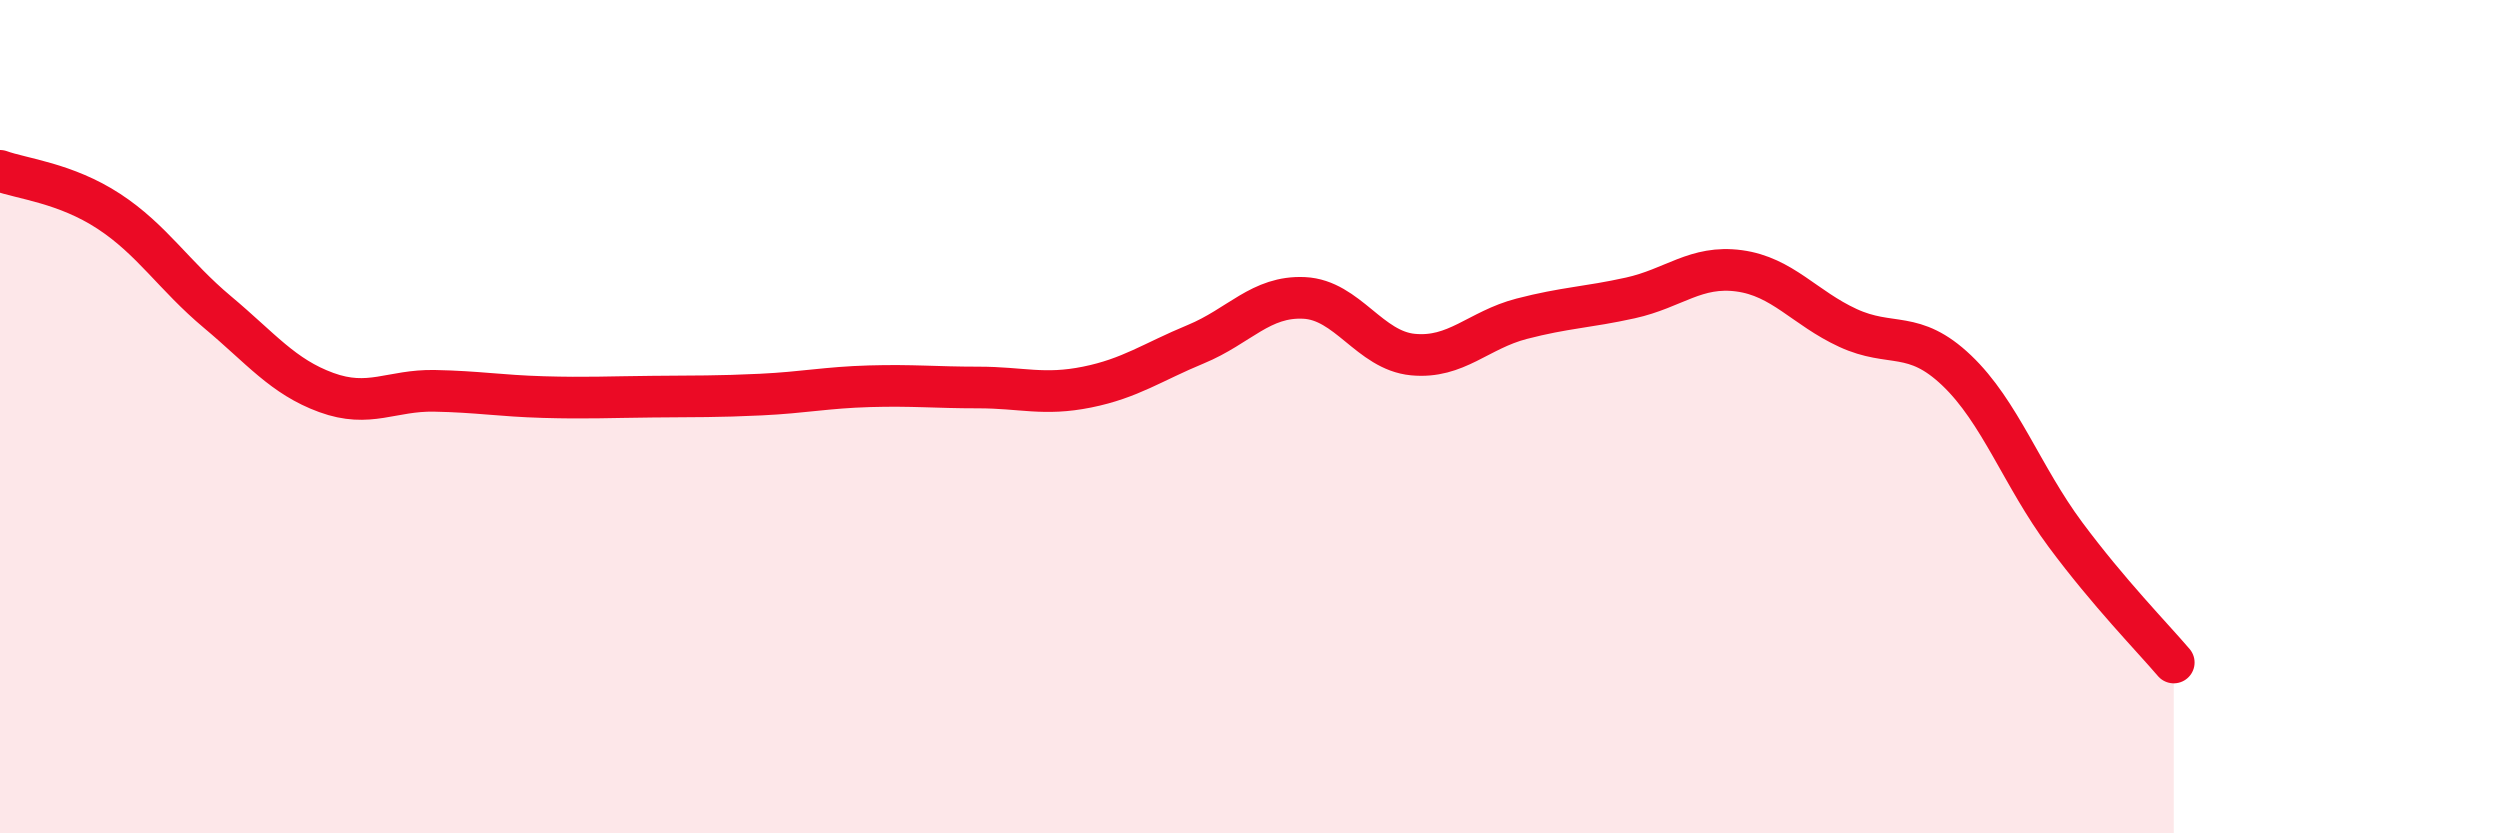
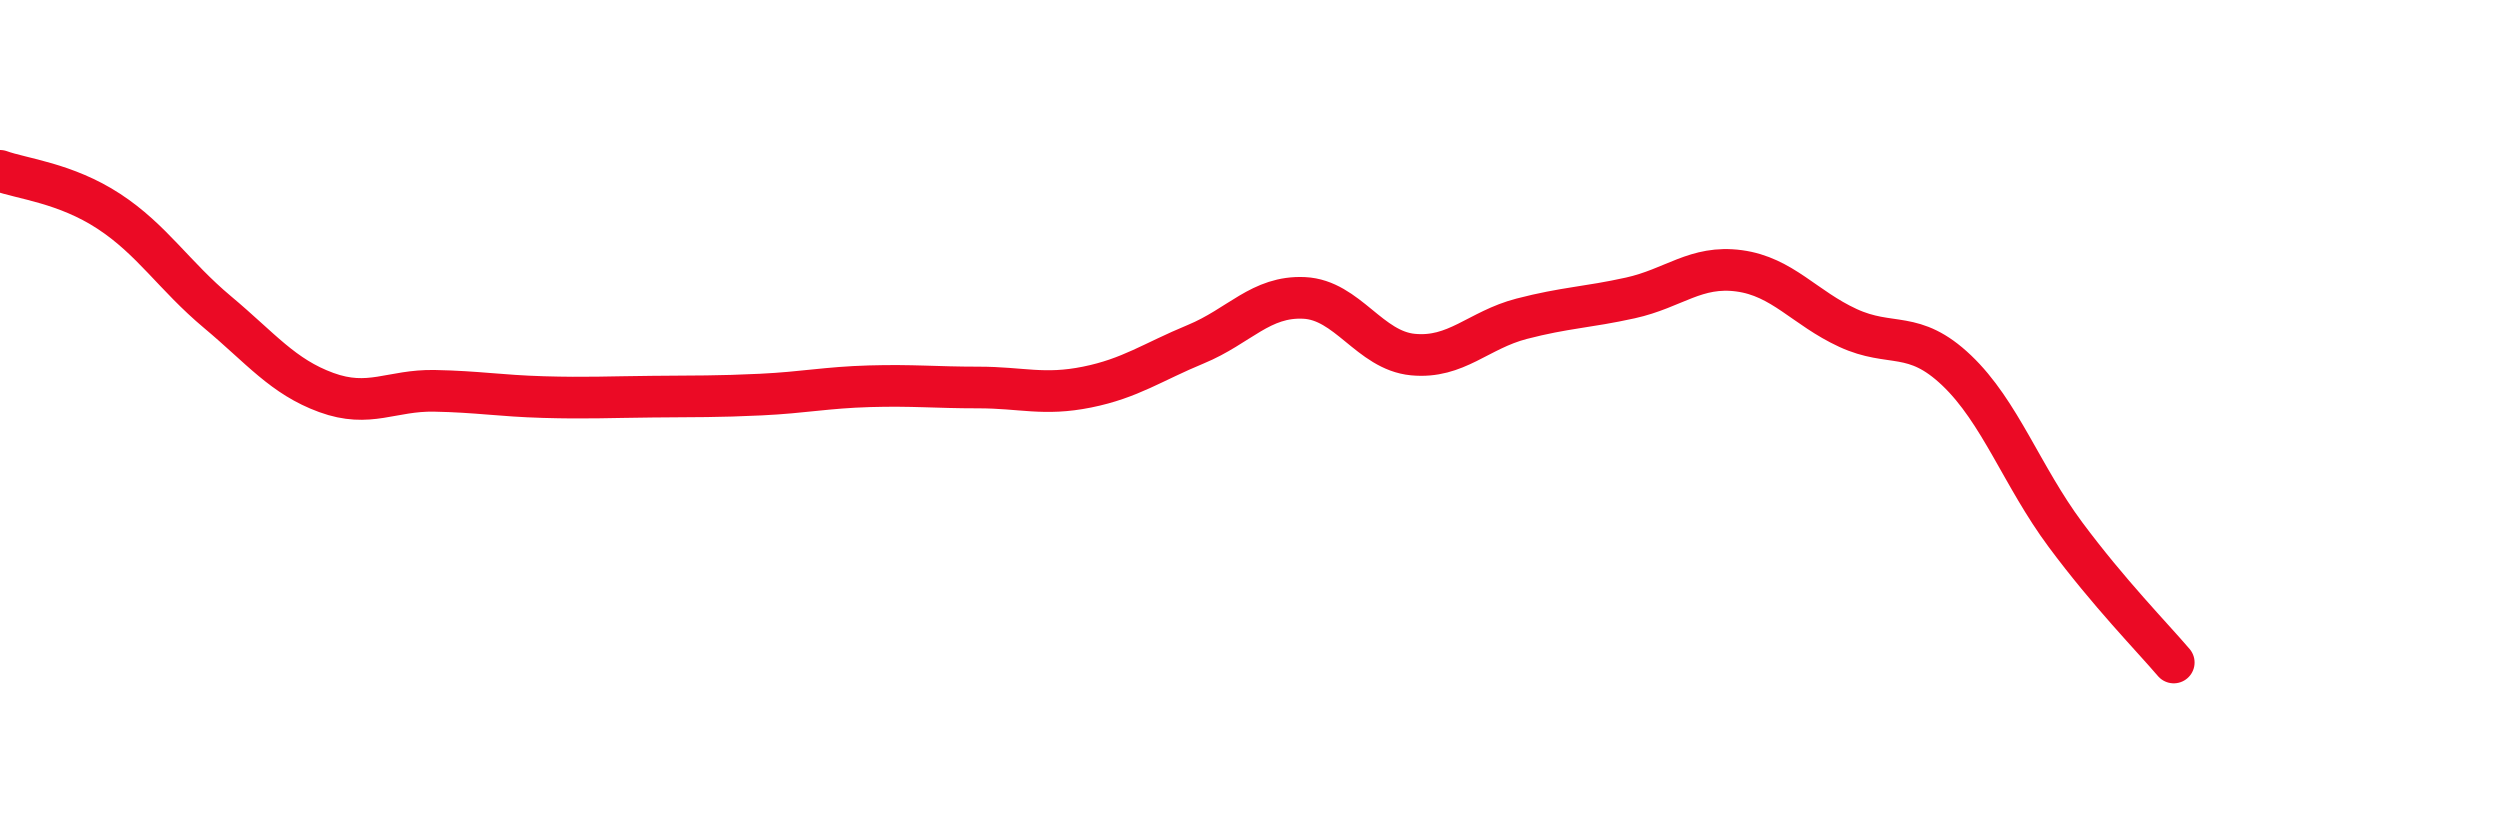
<svg xmlns="http://www.w3.org/2000/svg" width="60" height="20" viewBox="0 0 60 20">
-   <path d="M 0,4.1 C 0.52,4.29 1.57,4.39 2.61,5.07 C 3.65,5.75 4.18,6.62 5.22,7.49 C 6.26,8.36 6.79,9.04 7.83,9.42 C 8.87,9.8 9.39,9.36 10.43,9.38 C 11.47,9.4 12,9.5 13.04,9.53 C 14.08,9.56 14.61,9.53 15.65,9.52 C 16.69,9.51 17.22,9.52 18.26,9.47 C 19.3,9.42 19.83,9.3 20.87,9.27 C 21.91,9.24 22.44,9.3 23.48,9.3 C 24.52,9.3 25.05,9.5 26.09,9.29 C 27.13,9.08 27.66,8.69 28.7,8.26 C 29.74,7.83 30.26,7.1 31.3,7.15 C 32.34,7.2 32.87,8.41 33.91,8.51 C 34.95,8.61 35.48,7.92 36.52,7.65 C 37.56,7.38 38.09,7.38 39.13,7.15 C 40.17,6.92 40.7,6.36 41.74,6.5 C 42.78,6.64 43.31,7.39 44.35,7.87 C 45.39,8.35 45.92,7.9 46.96,8.89 C 48,9.88 48.53,11.43 49.57,12.83 C 50.61,14.23 51.65,15.29 52.17,15.9L52.17 20L0 20Z" fill="#EB0A25" opacity="0.1" stroke-linecap="round" stroke-linejoin="round" />
  <path d="M 0,4.1 C 0.52,4.29 1.57,4.39 2.61,5.07 C 3.65,5.75 4.18,6.62 5.22,7.49 C 6.26,8.36 6.79,9.04 7.83,9.42 C 8.87,9.8 9.39,9.36 10.43,9.38 C 11.47,9.4 12,9.5 13.04,9.53 C 14.08,9.56 14.61,9.53 15.65,9.52 C 16.69,9.51 17.22,9.52 18.26,9.47 C 19.3,9.42 19.83,9.3 20.87,9.27 C 21.91,9.24 22.44,9.3 23.48,9.3 C 24.52,9.3 25.05,9.5 26.09,9.29 C 27.13,9.08 27.66,8.69 28.7,8.26 C 29.74,7.83 30.26,7.1 31.3,7.15 C 32.34,7.2 32.87,8.41 33.91,8.51 C 34.95,8.61 35.48,7.92 36.52,7.65 C 37.56,7.38 38.09,7.38 39.13,7.15 C 40.17,6.92 40.7,6.36 41.74,6.5 C 42.78,6.64 43.31,7.39 44.35,7.87 C 45.39,8.35 45.92,7.9 46.96,8.89 C 48,9.88 48.53,11.43 49.57,12.83 C 50.61,14.23 51.65,15.29 52.17,15.9" stroke="#EB0A25" stroke-width="1" fill="none" stroke-linecap="round" stroke-linejoin="round" />
</svg>